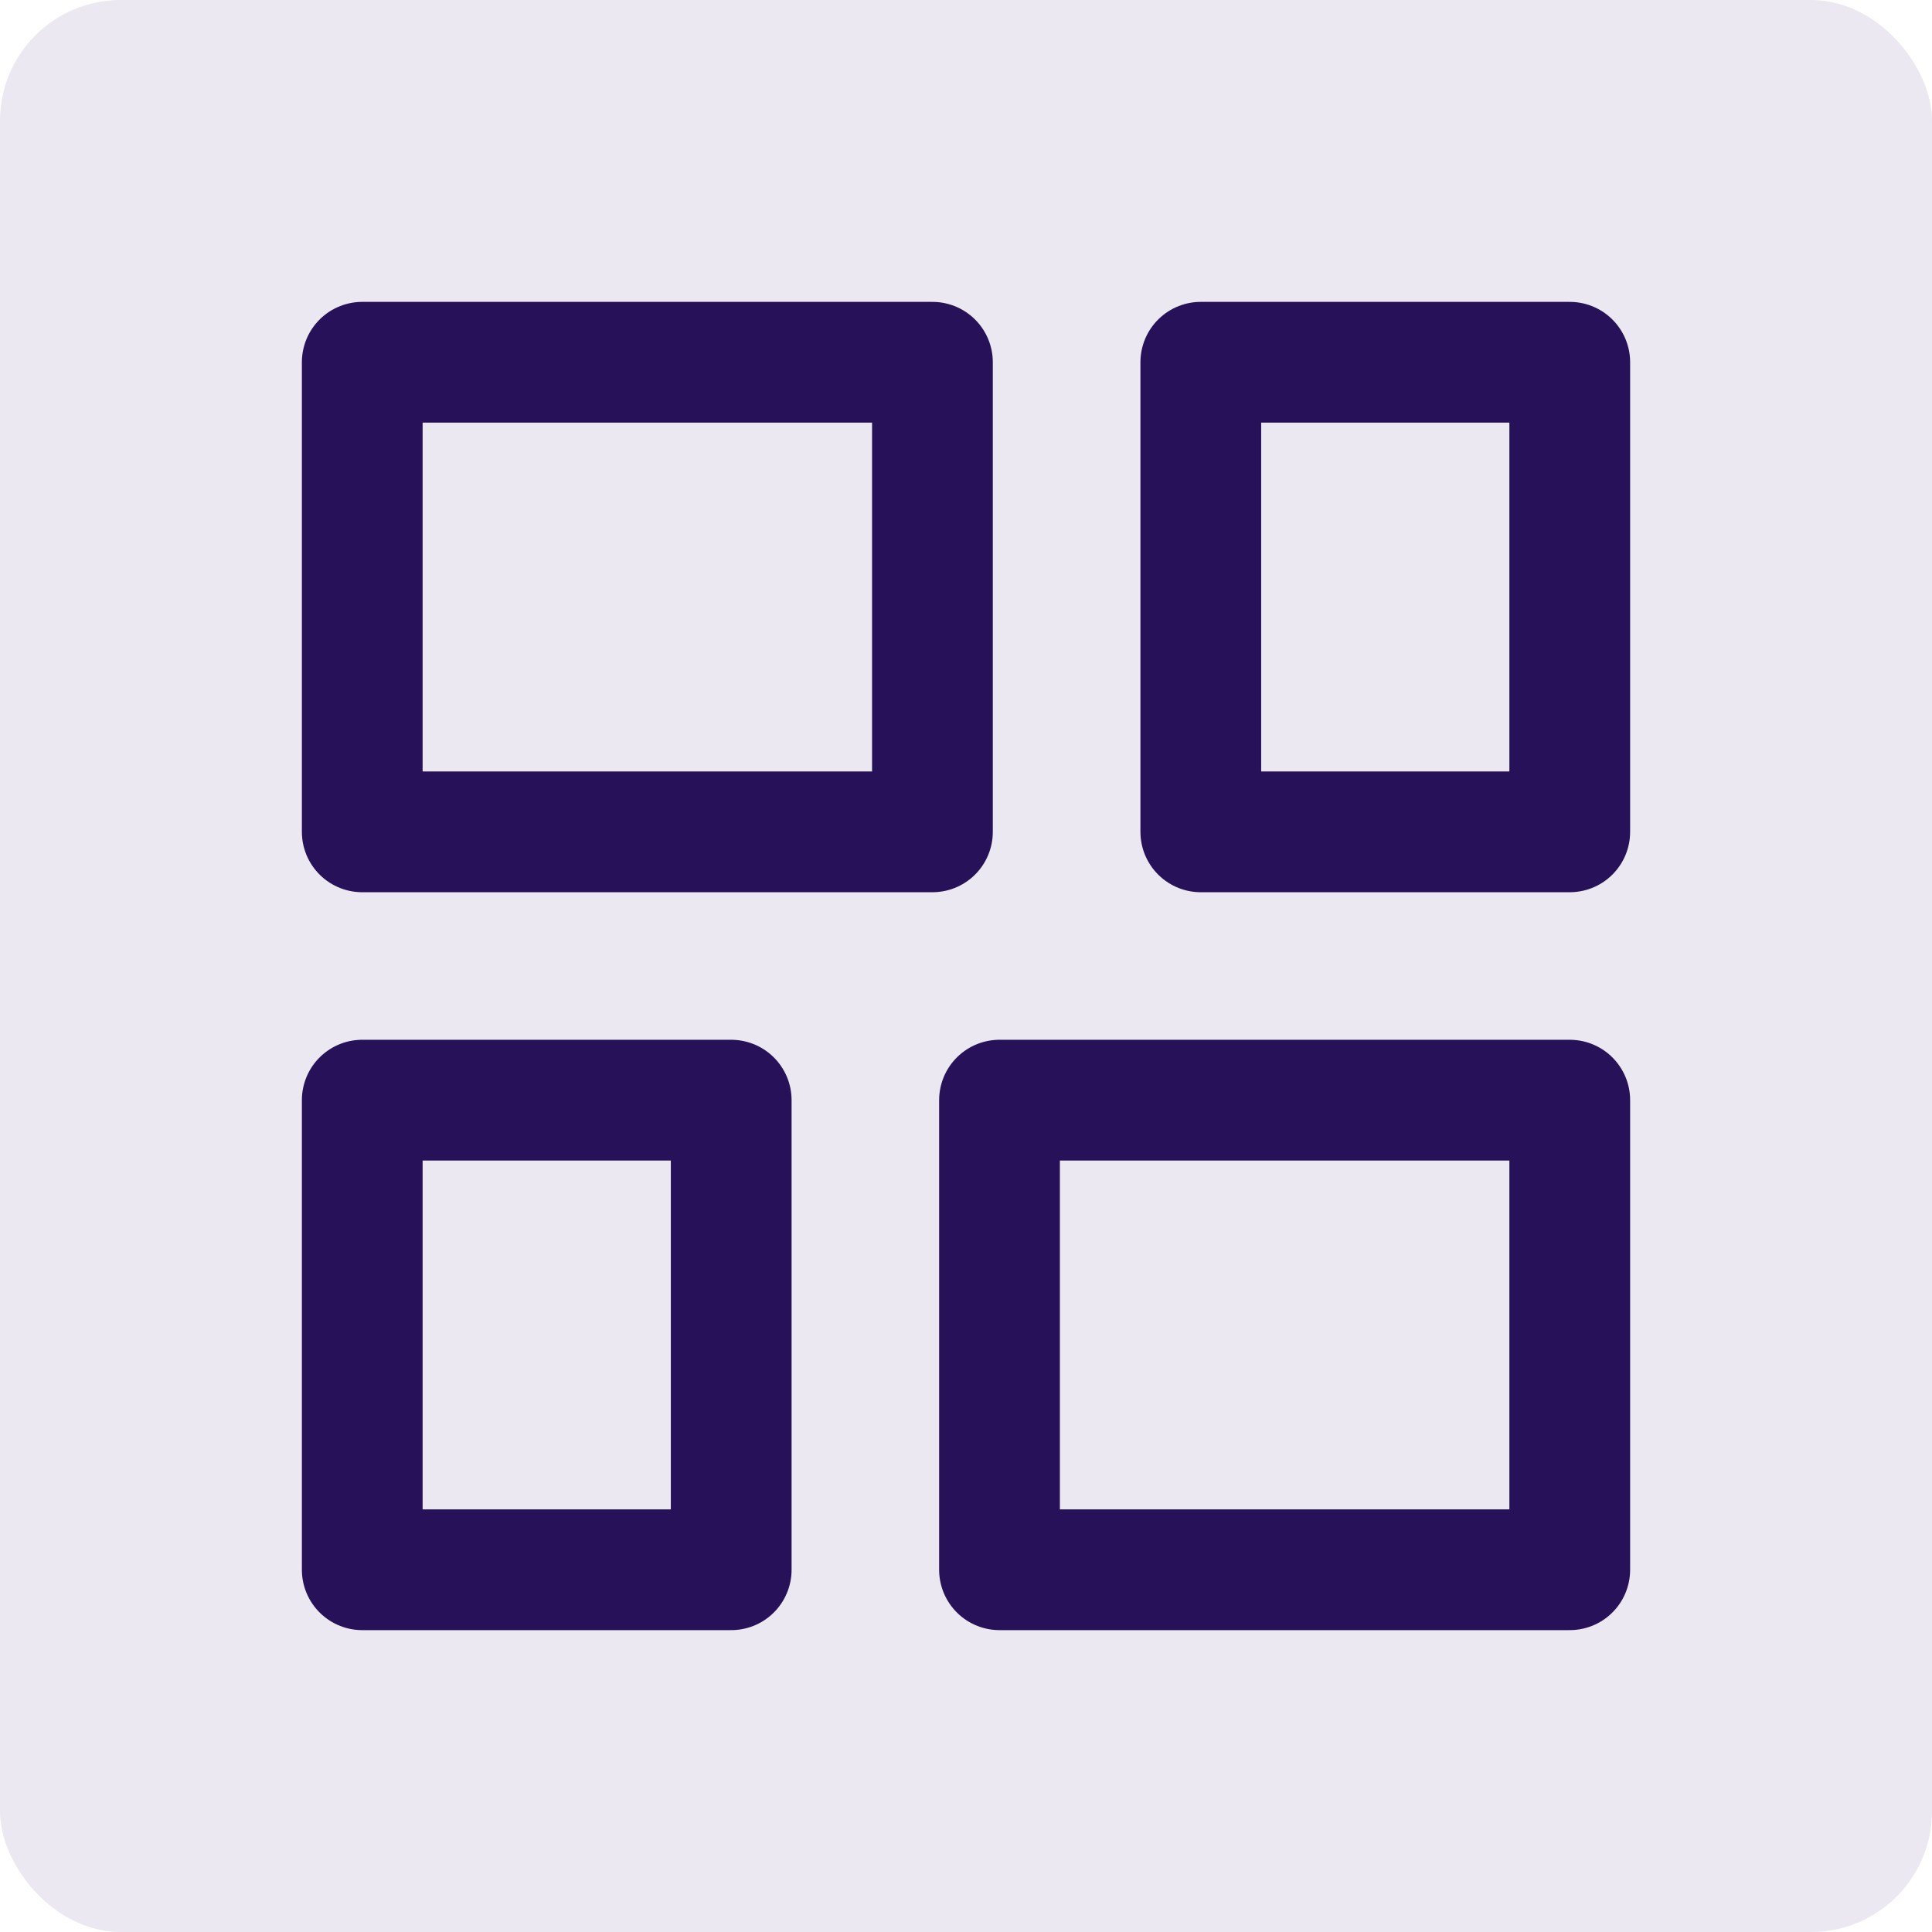
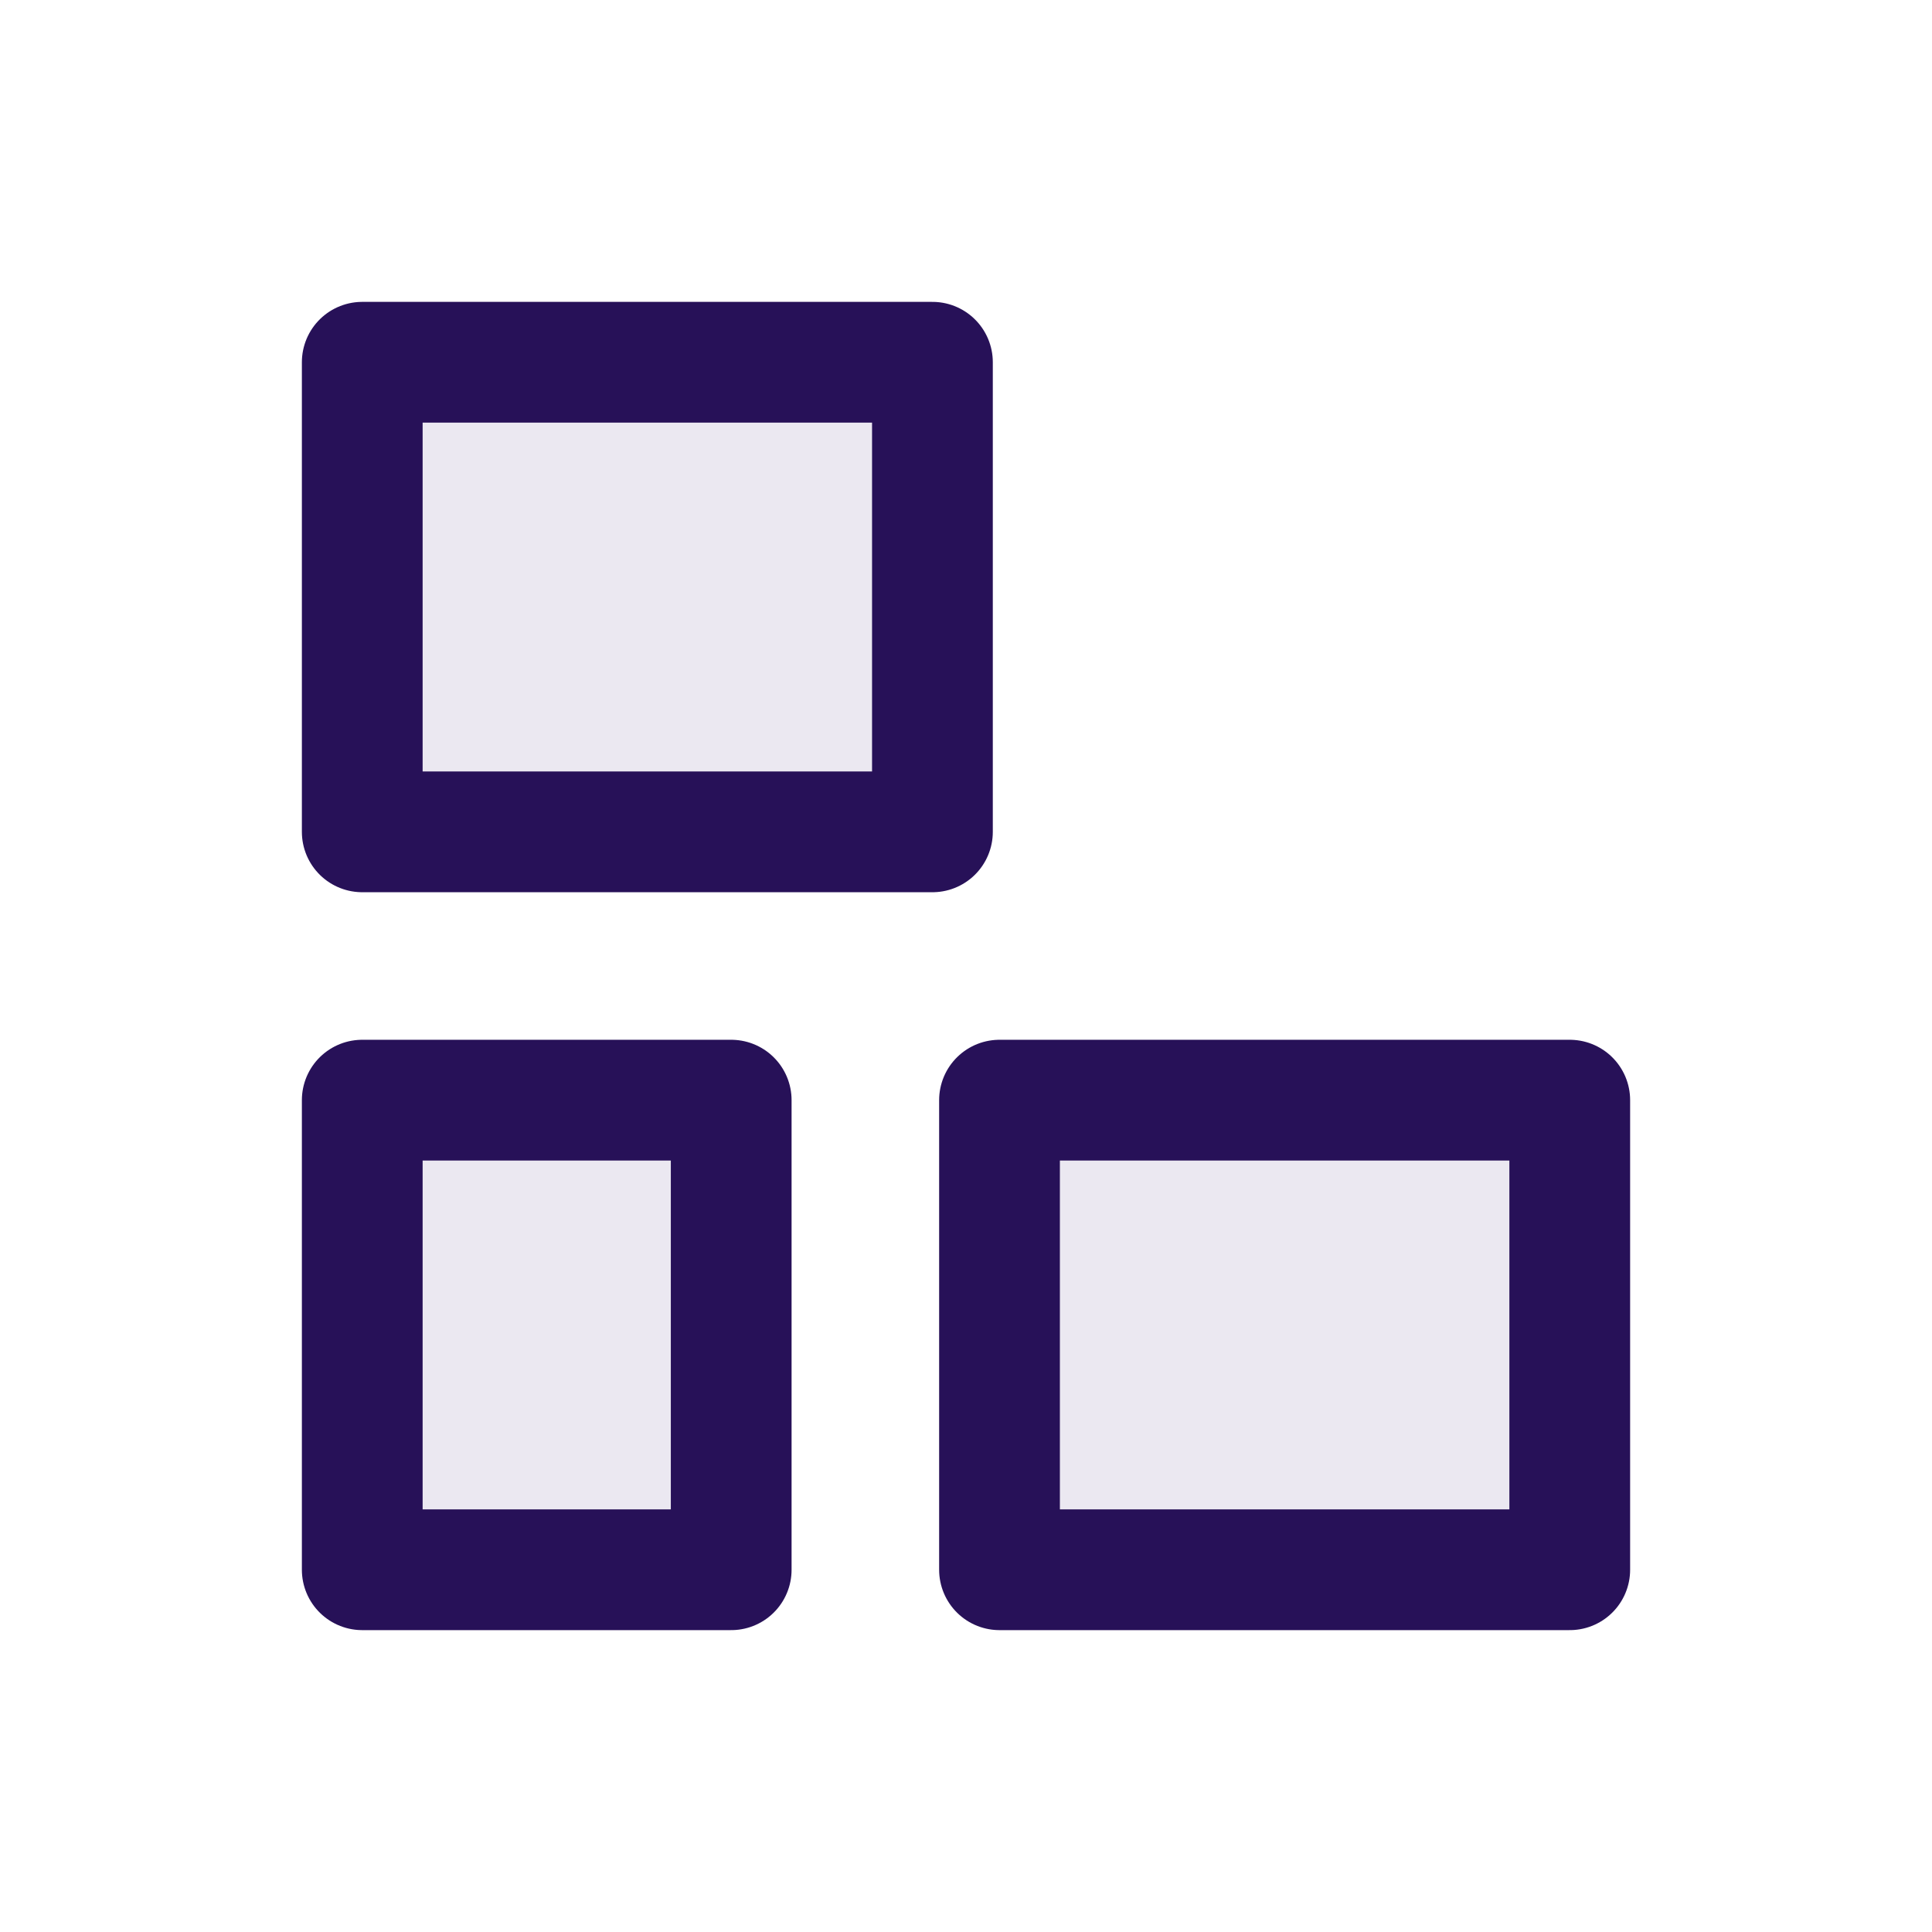
<svg xmlns="http://www.w3.org/2000/svg" width="32" height="32" viewBox="0 0 32 32" fill="none">
-   <rect width="32" height="32" rx="2" fill="#EBE8F1" />
  <path d="M15.444 13.778V6H6V13.778H15.444Z" fill="#EBE8F1" />
  <path d="M26 26V18.222H16.555V26H26Z" fill="#EBE8F1" />
-   <path d="M19.889 6V13.778H26V6H19.889Z" fill="#EBE8F1" />
  <path d="M6 18.222V26H12.111V18.222H6Z" fill="#EBE8F1" />
  <path d="M15.444 13.778V6H6V13.778H15.444Z" stroke="#271158" stroke-width="2" stroke-linejoin="round" />
  <path d="M26 26V18.222H16.555V26H26Z" stroke="#271158" stroke-width="2" stroke-linejoin="round" />
-   <path d="M19.889 6V13.778H26V6H19.889Z" stroke="#271158" stroke-width="2" stroke-linejoin="round" />
  <path d="M6 18.222V26H12.111V18.222H6Z" stroke="#271158" stroke-width="2" stroke-linejoin="round" />
</svg>